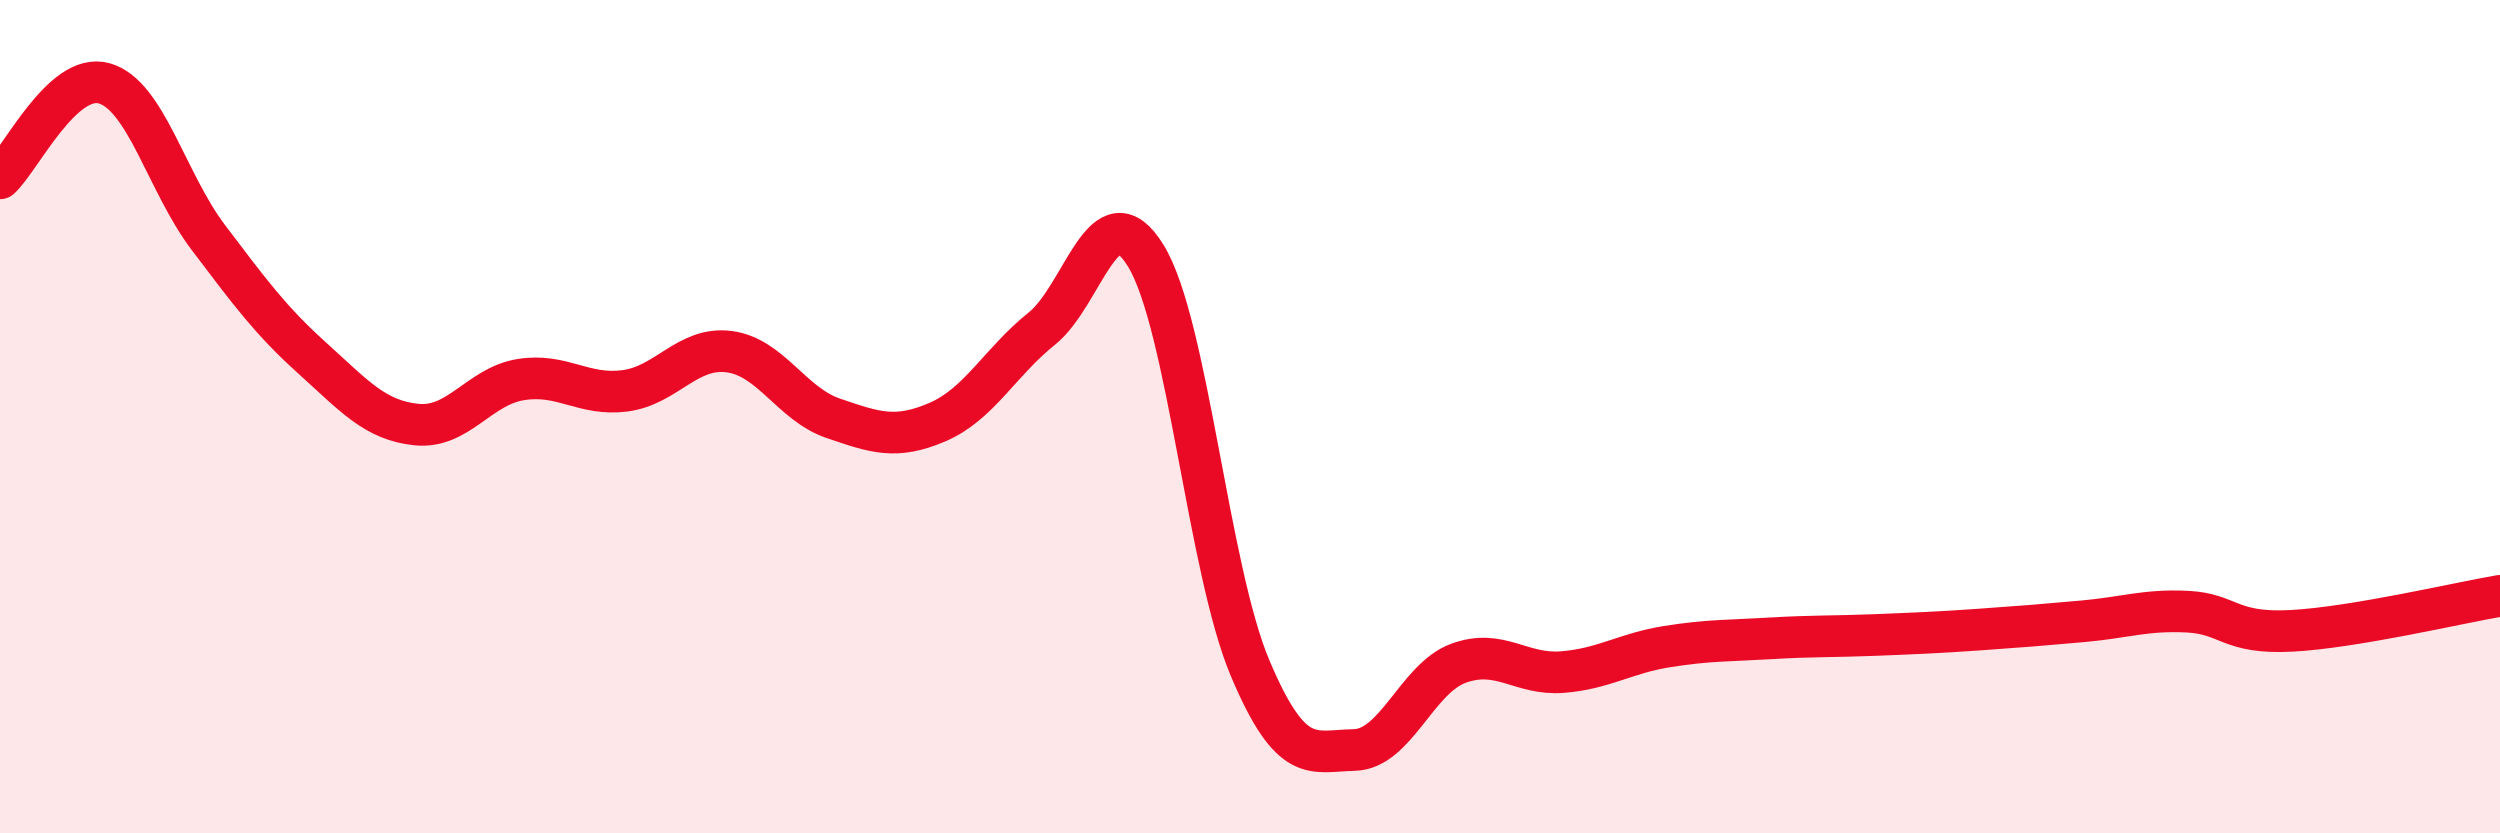
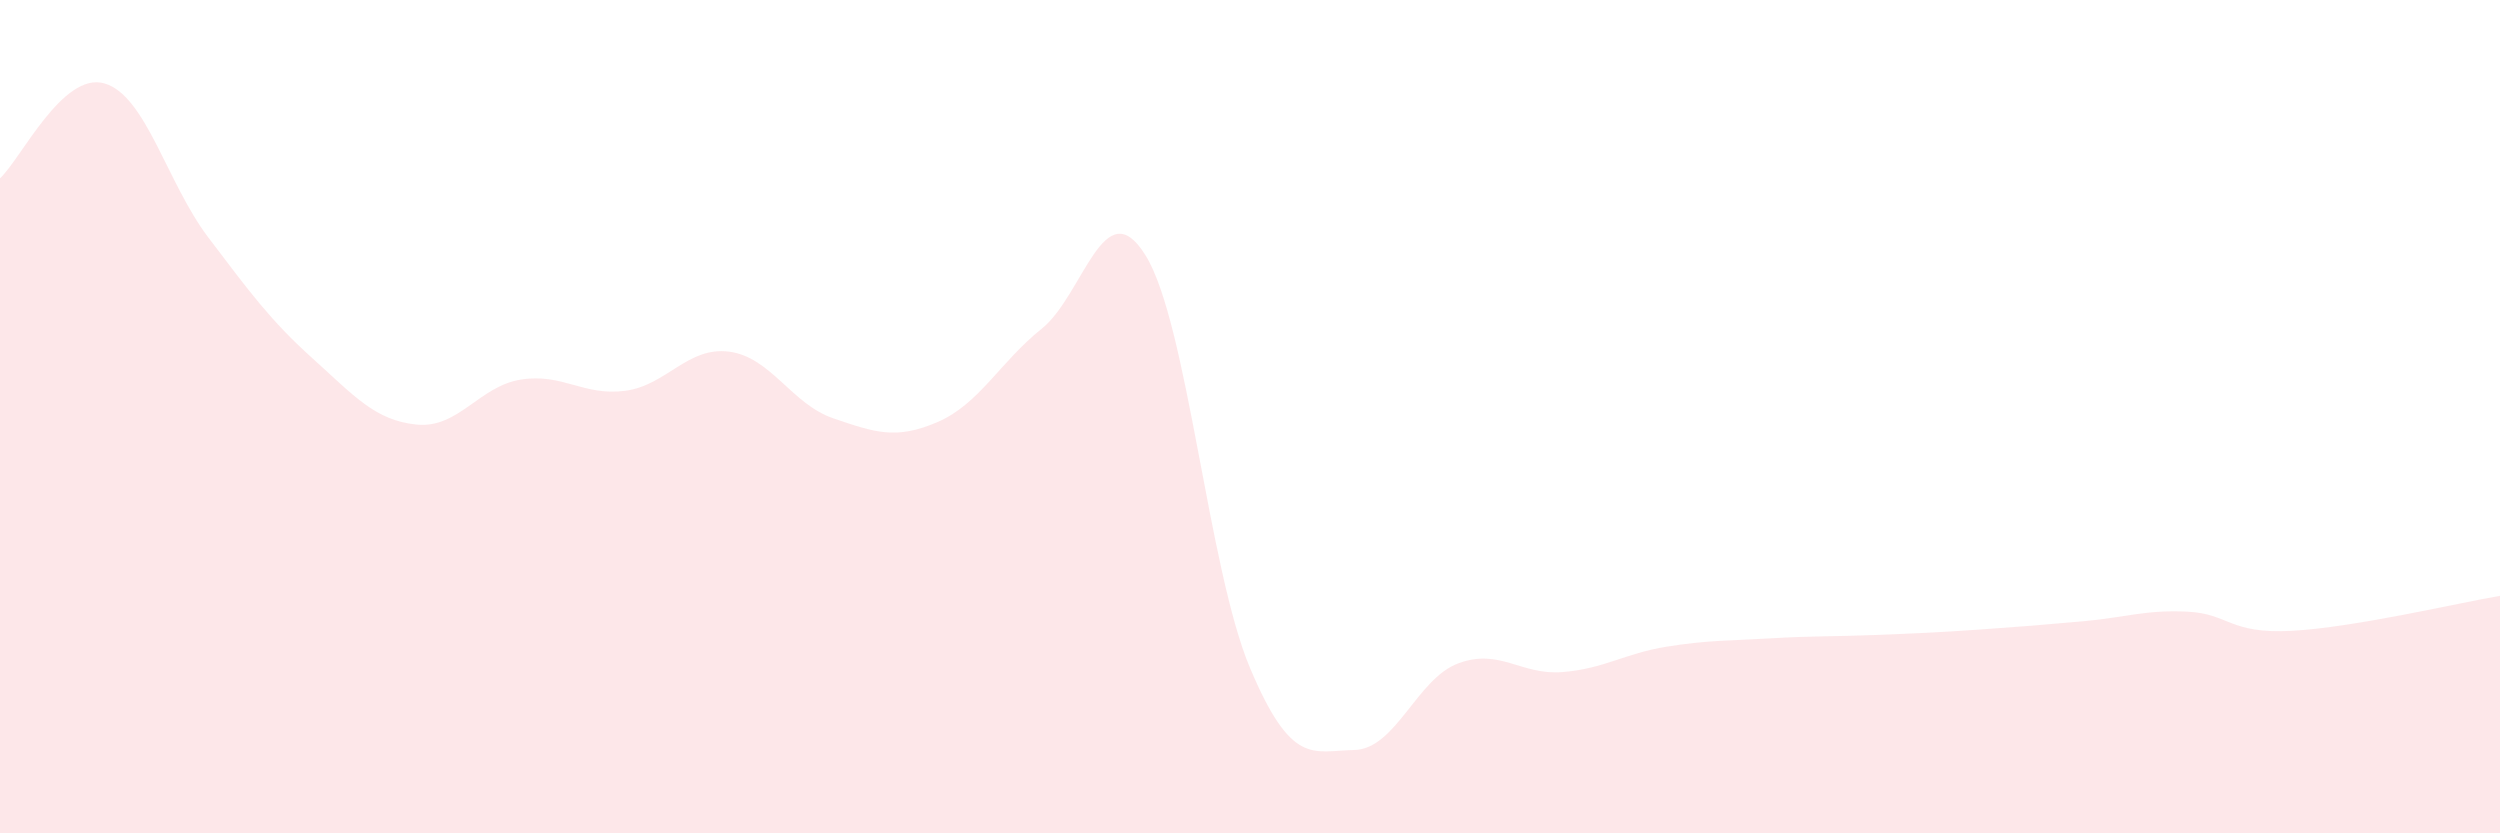
<svg xmlns="http://www.w3.org/2000/svg" width="60" height="20" viewBox="0 0 60 20">
  <path d="M 0,4.28 C 0.5,3.82 1.5,1.72 2.5,2 C 3.5,2.28 4,4.38 5,5.7 C 6,7.02 6.5,7.7 7.5,8.6 C 8.5,9.5 9,10.09 10,10.19 C 11,10.29 11.5,9.27 12.5,9.11 C 13.5,8.95 14,9.51 15,9.38 C 16,9.25 16.5,8.31 17.5,8.44 C 18.5,8.57 19,9.7 20,10.04 C 21,10.38 21.5,10.56 22.5,10.13 C 23.5,9.7 24,8.69 25,7.89 C 26,7.09 26.5,4.51 27.5,6.14 C 28.5,7.77 29,13.66 30,16.03 C 31,18.4 31.5,18.02 32.5,18 C 33.5,17.98 34,16.29 35,15.92 C 36,15.55 36.5,16.21 37.5,16.13 C 38.5,16.05 39,15.68 40,15.52 C 41,15.36 41.5,15.38 42.5,15.32 C 43.5,15.26 44,15.28 45,15.24 C 46,15.2 46.5,15.18 47.5,15.11 C 48.5,15.04 49,15 50,14.91 C 51,14.82 51.5,14.63 52.5,14.68 C 53.5,14.73 53.5,15.22 55,15.14 C 56.5,15.06 59,14.47 60,14.3L60 20L0 20Z" fill="#EB0A25" opacity="0.1" stroke-linecap="round" stroke-linejoin="round" />
-   <path d="M 0,4.28 C 0.5,3.82 1.5,1.72 2.5,2 C 3.5,2.28 4,4.38 5,5.7 C 6,7.02 6.5,7.7 7.5,8.6 C 8.5,9.5 9,10.09 10,10.19 C 11,10.29 11.5,9.27 12.5,9.11 C 13.5,8.95 14,9.51 15,9.38 C 16,9.25 16.5,8.31 17.5,8.44 C 18.5,8.57 19,9.7 20,10.04 C 21,10.38 21.5,10.56 22.5,10.13 C 23.5,9.7 24,8.69 25,7.89 C 26,7.09 26.5,4.51 27.5,6.14 C 28.5,7.77 29,13.66 30,16.03 C 31,18.4 31.5,18.02 32.5,18 C 33.5,17.98 34,16.29 35,15.92 C 36,15.55 36.5,16.21 37.5,16.13 C 38.5,16.05 39,15.68 40,15.52 C 41,15.36 41.5,15.38 42.5,15.32 C 43.5,15.26 44,15.28 45,15.24 C 46,15.2 46.5,15.18 47.5,15.11 C 48.5,15.04 49,15 50,14.91 C 51,14.82 51.5,14.63 52.5,14.68 C 53.5,14.73 53.5,15.22 55,15.14 C 56.5,15.06 59,14.47 60,14.3" stroke="#EB0A25" stroke-width="1" fill="none" stroke-linecap="round" stroke-linejoin="round" />
</svg>